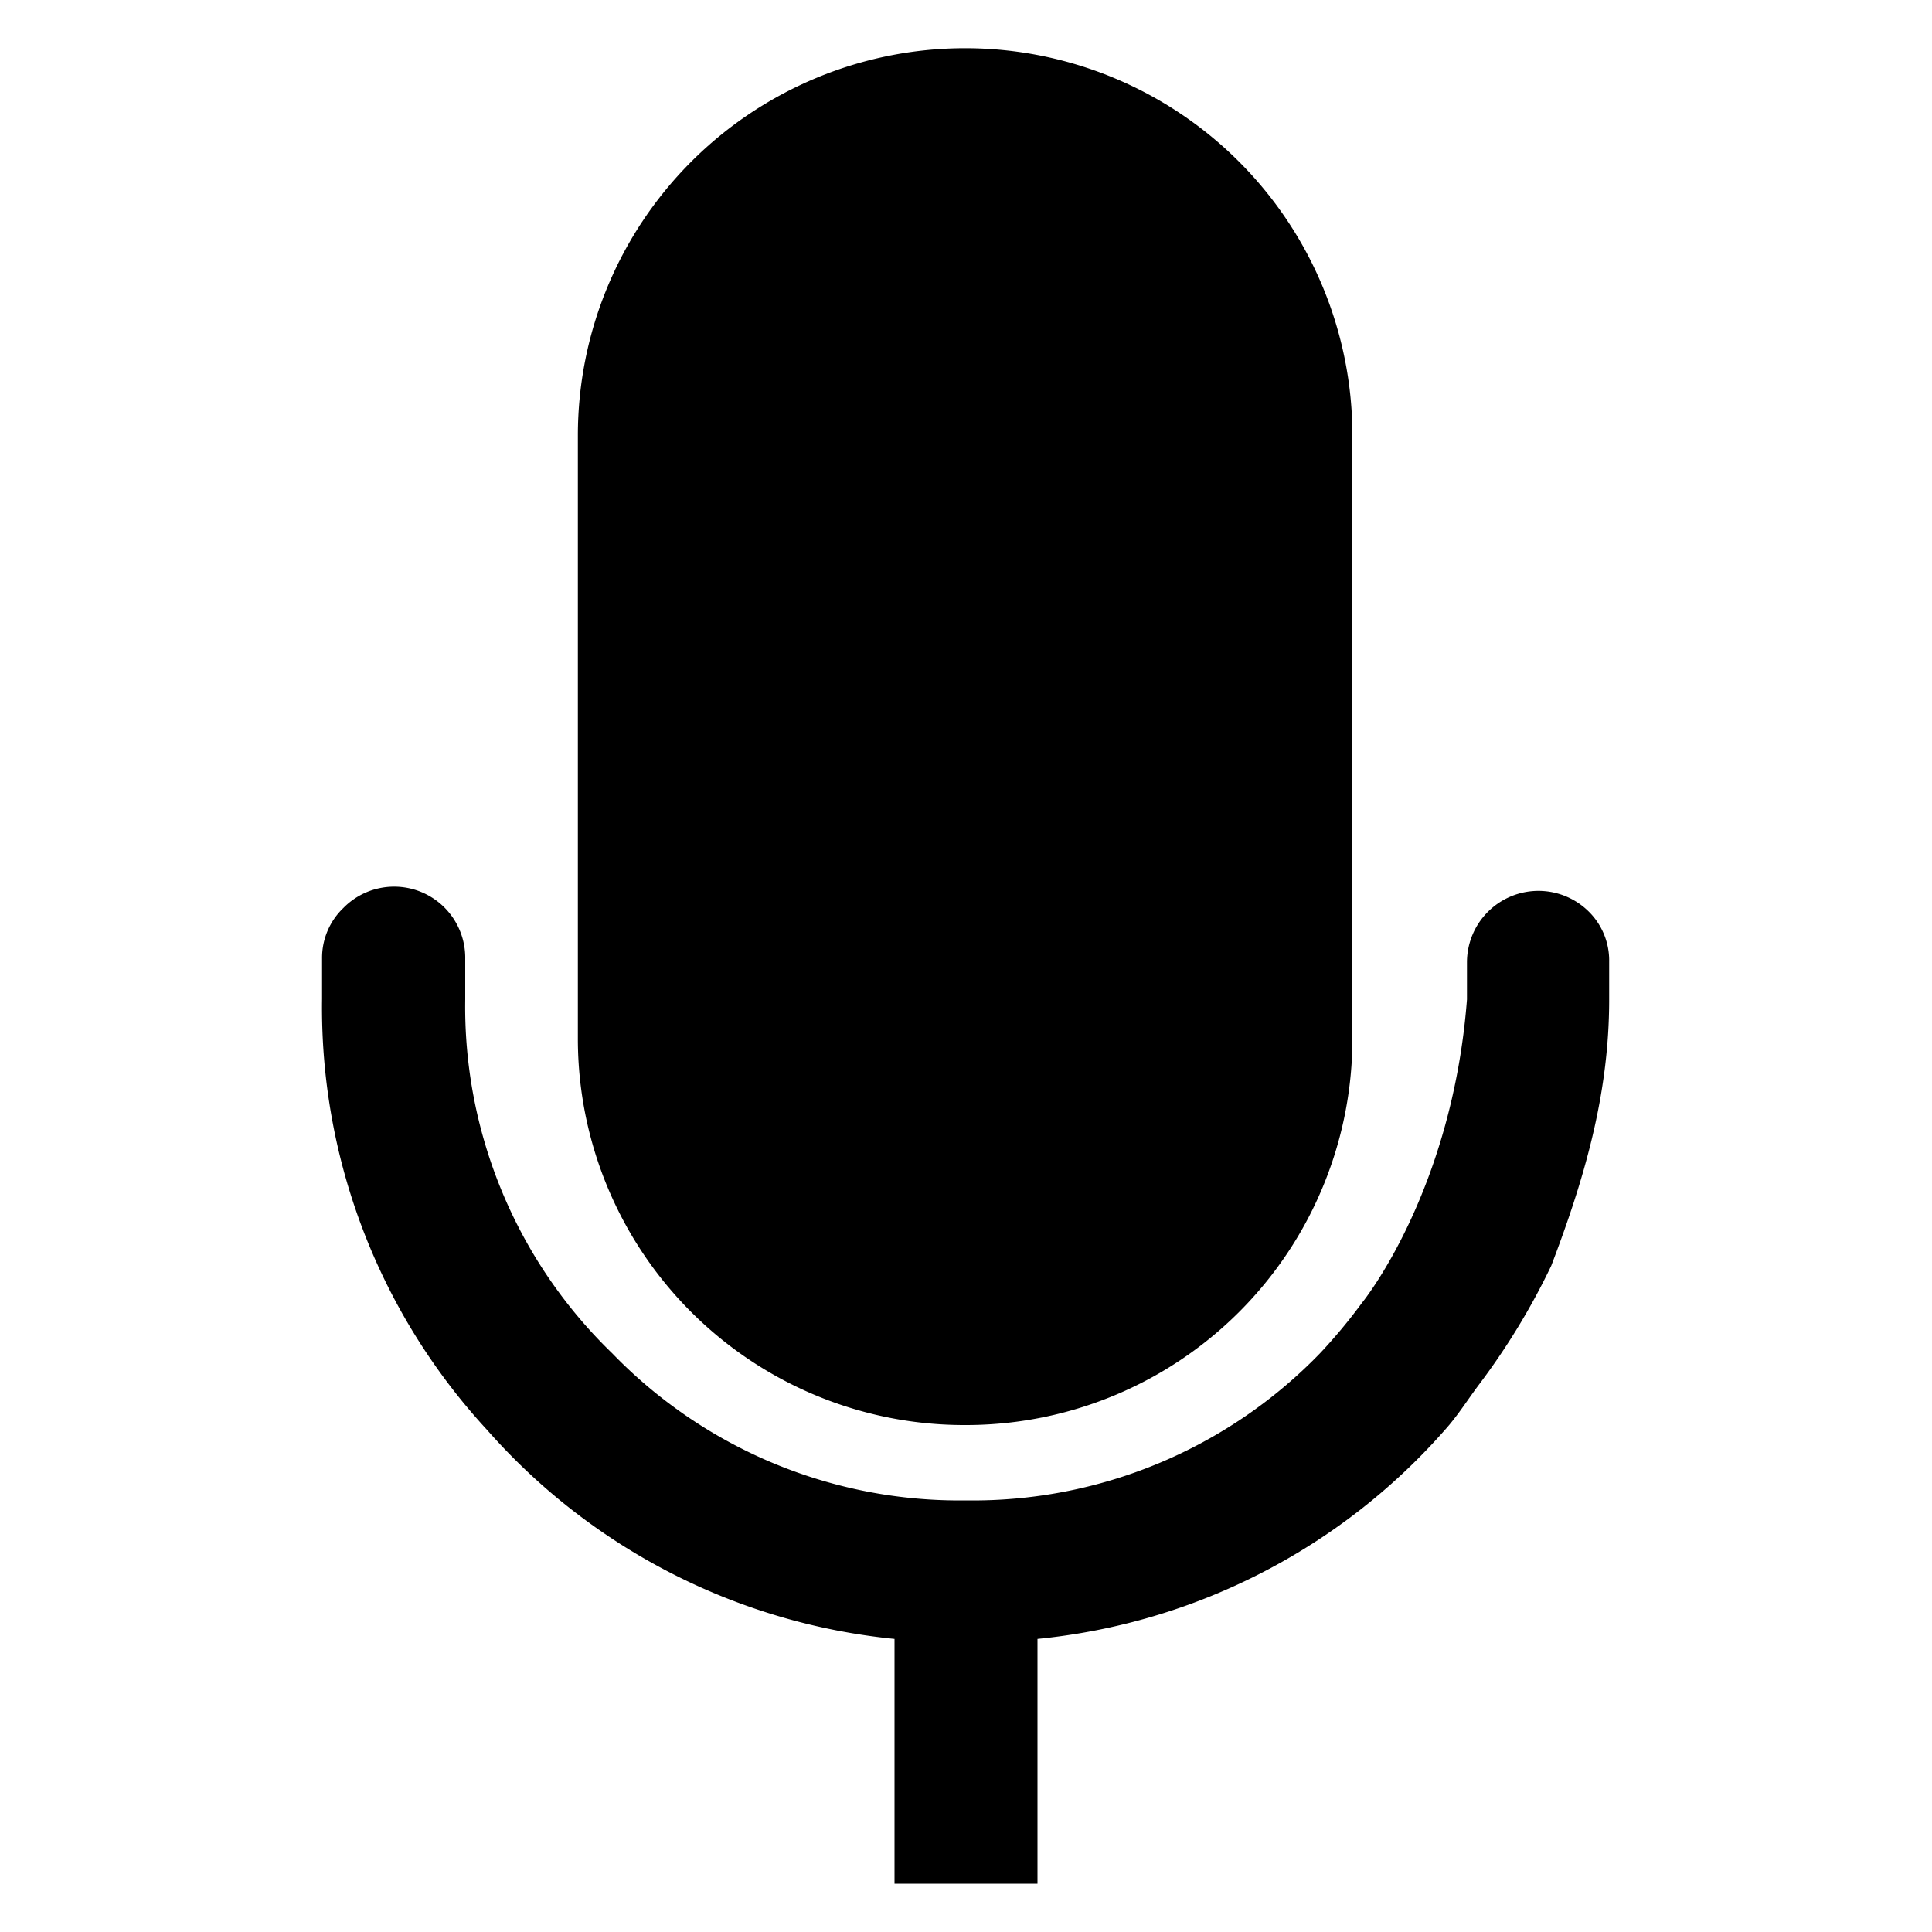
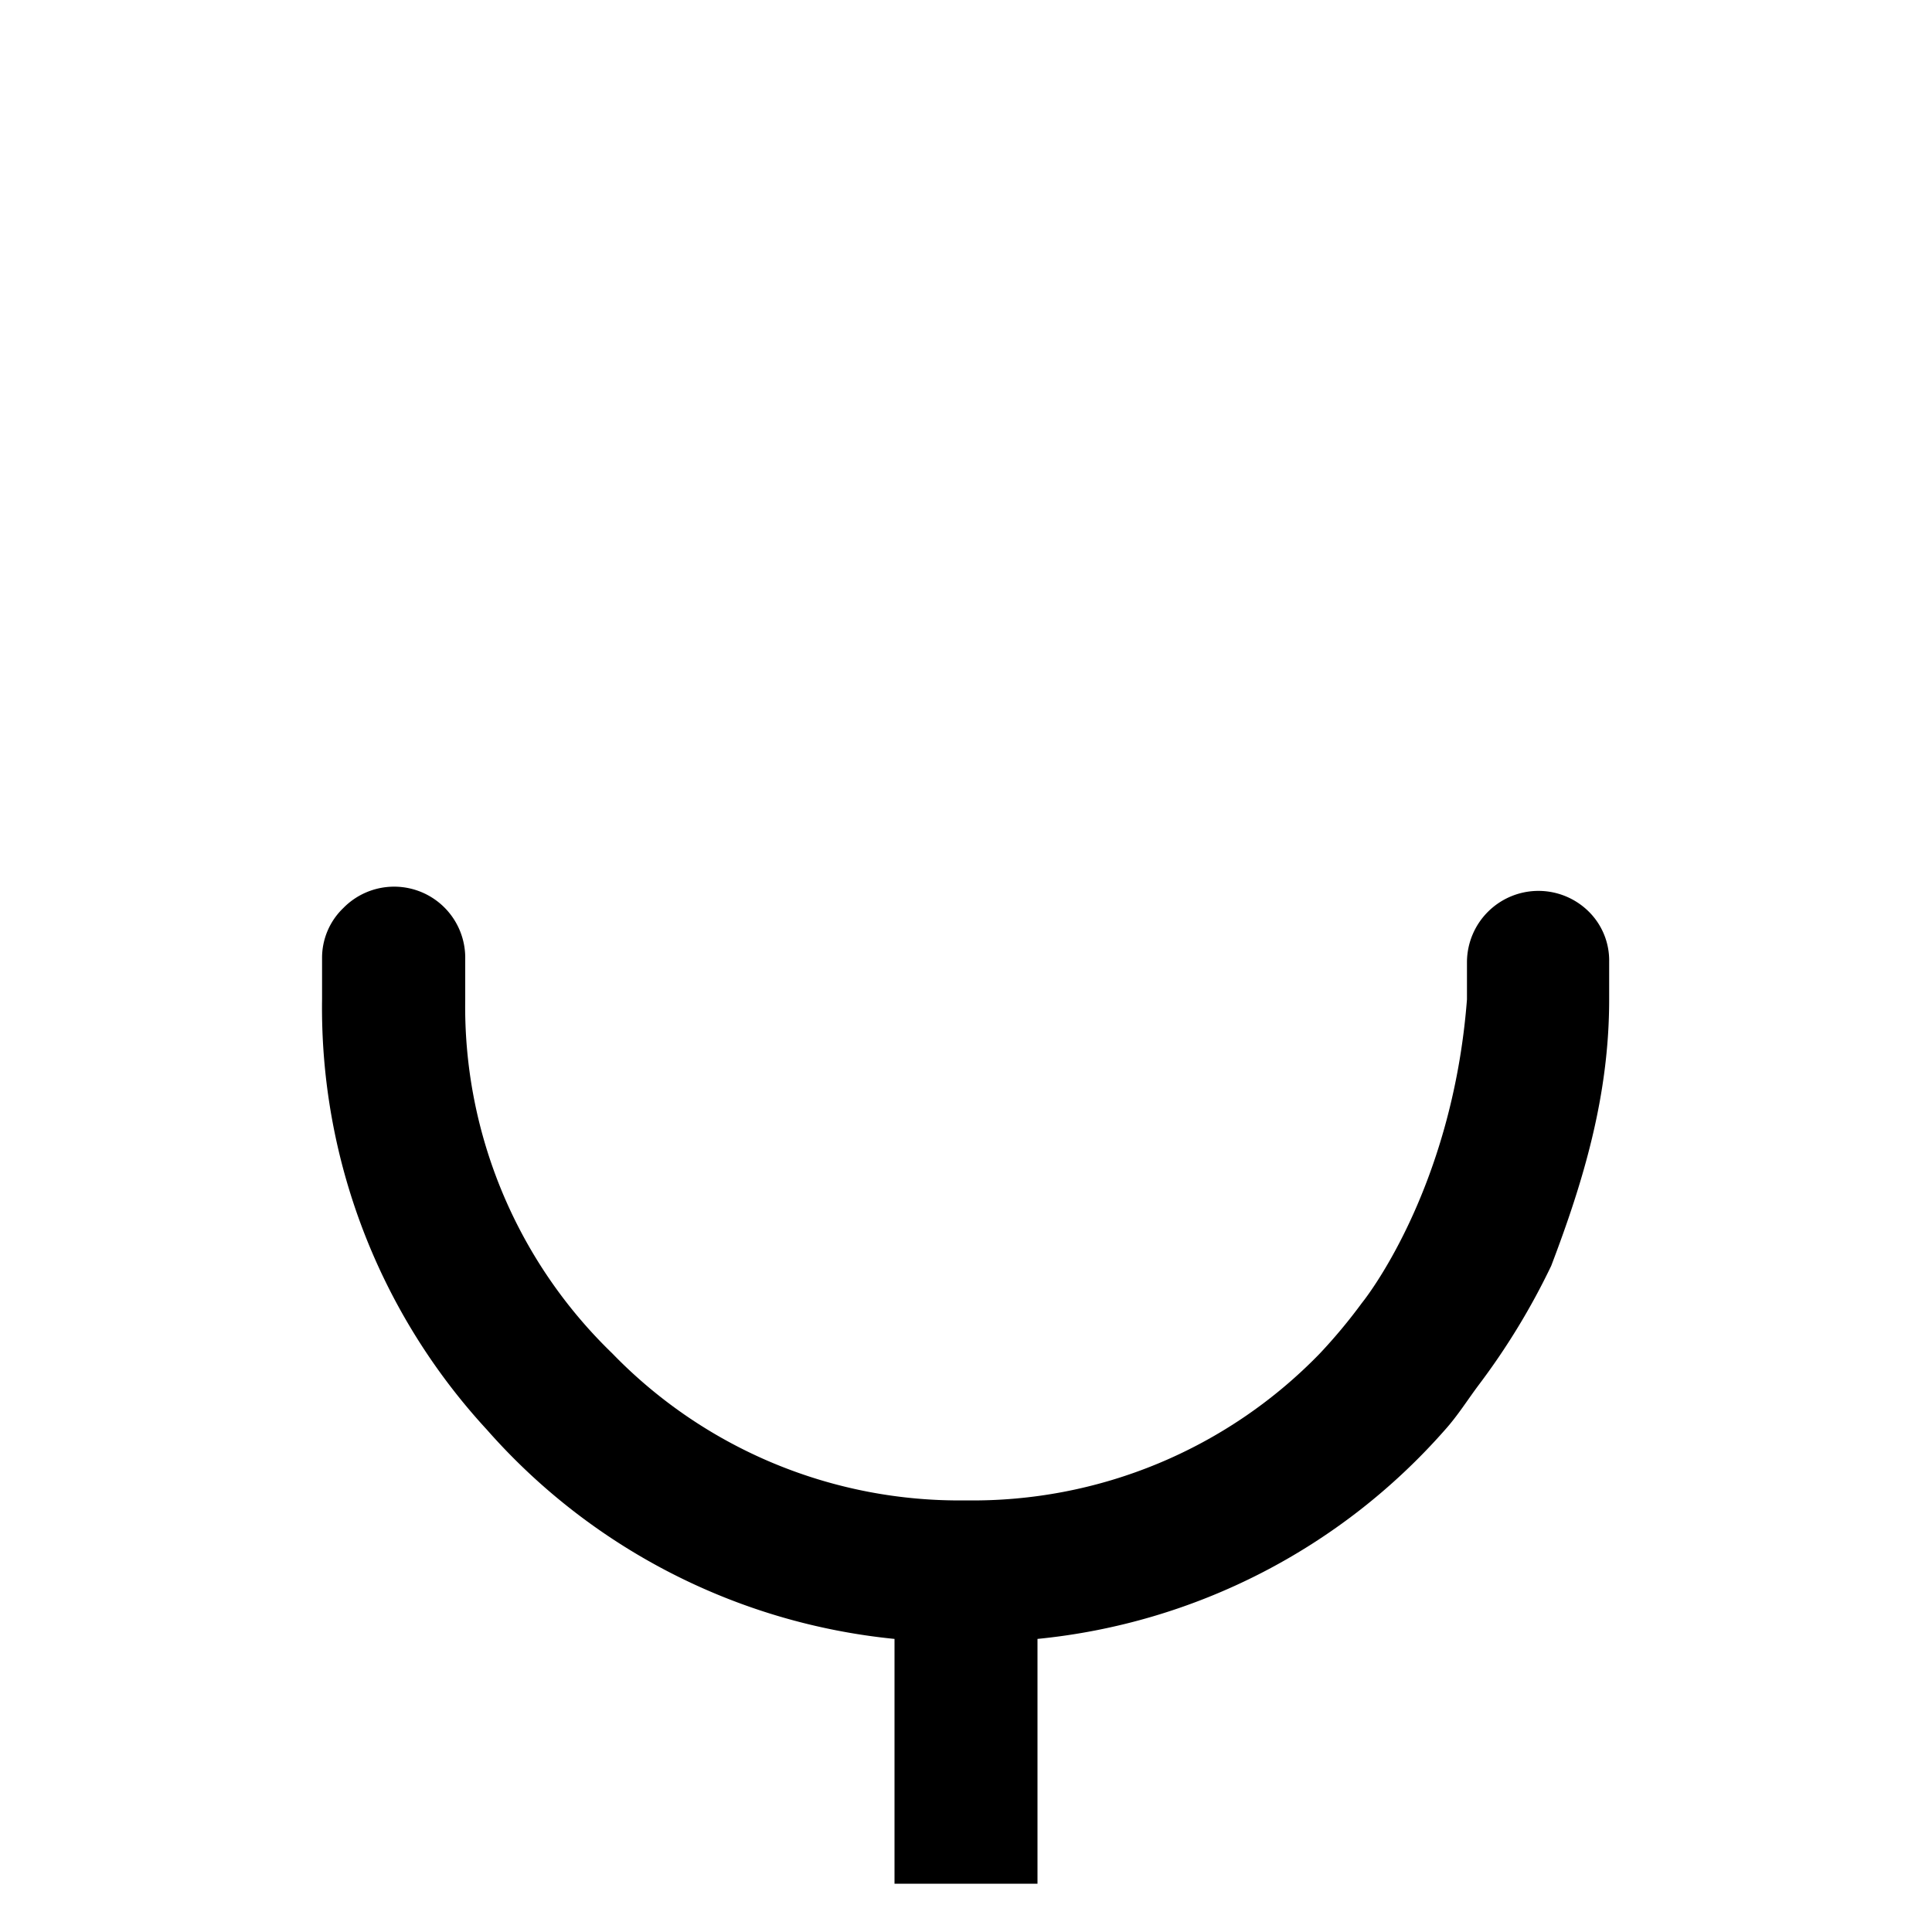
<svg xmlns="http://www.w3.org/2000/svg" id="Camada_1" data-name="Camada 1" viewBox="0 0 100 100">
  <title>voz</title>
  <path d="M82.23,47.18a3.7,3.7,0,0,0-6.3,2.6v1.95c-.77,10-5.43,15.7-5.43,15.7a28,28,0,0,1-2.18,2.62A25,25,0,0,1,50,77.66a25,25,0,0,1-18.31-7.61,24.94,24.94,0,0,1-7.61-18.32V49.64A3.68,3.68,0,0,0,17.77,47a3.57,3.57,0,0,0-1.1,2.61v2.09A32.21,32.21,0,0,0,25.2,74,32.36,32.36,0,0,0,46.3,84.83V97.5h7.4V84.83A32.31,32.31,0,0,0,74.8,74c.67-.75,1.17-1.56,1.75-2.33a36.14,36.14,0,0,0,3.74-6.15c1.66-4.36,3-8.79,3-13.78V49.78A3.56,3.56,0,0,0,82.23,47.18Z" />
-   <path d="M50,73.76a20,20,0,0,0,20-20V22.54a20,20,0,0,0-40.09,0V53.72A20,20,0,0,0,50,73.76Z" />
</svg>